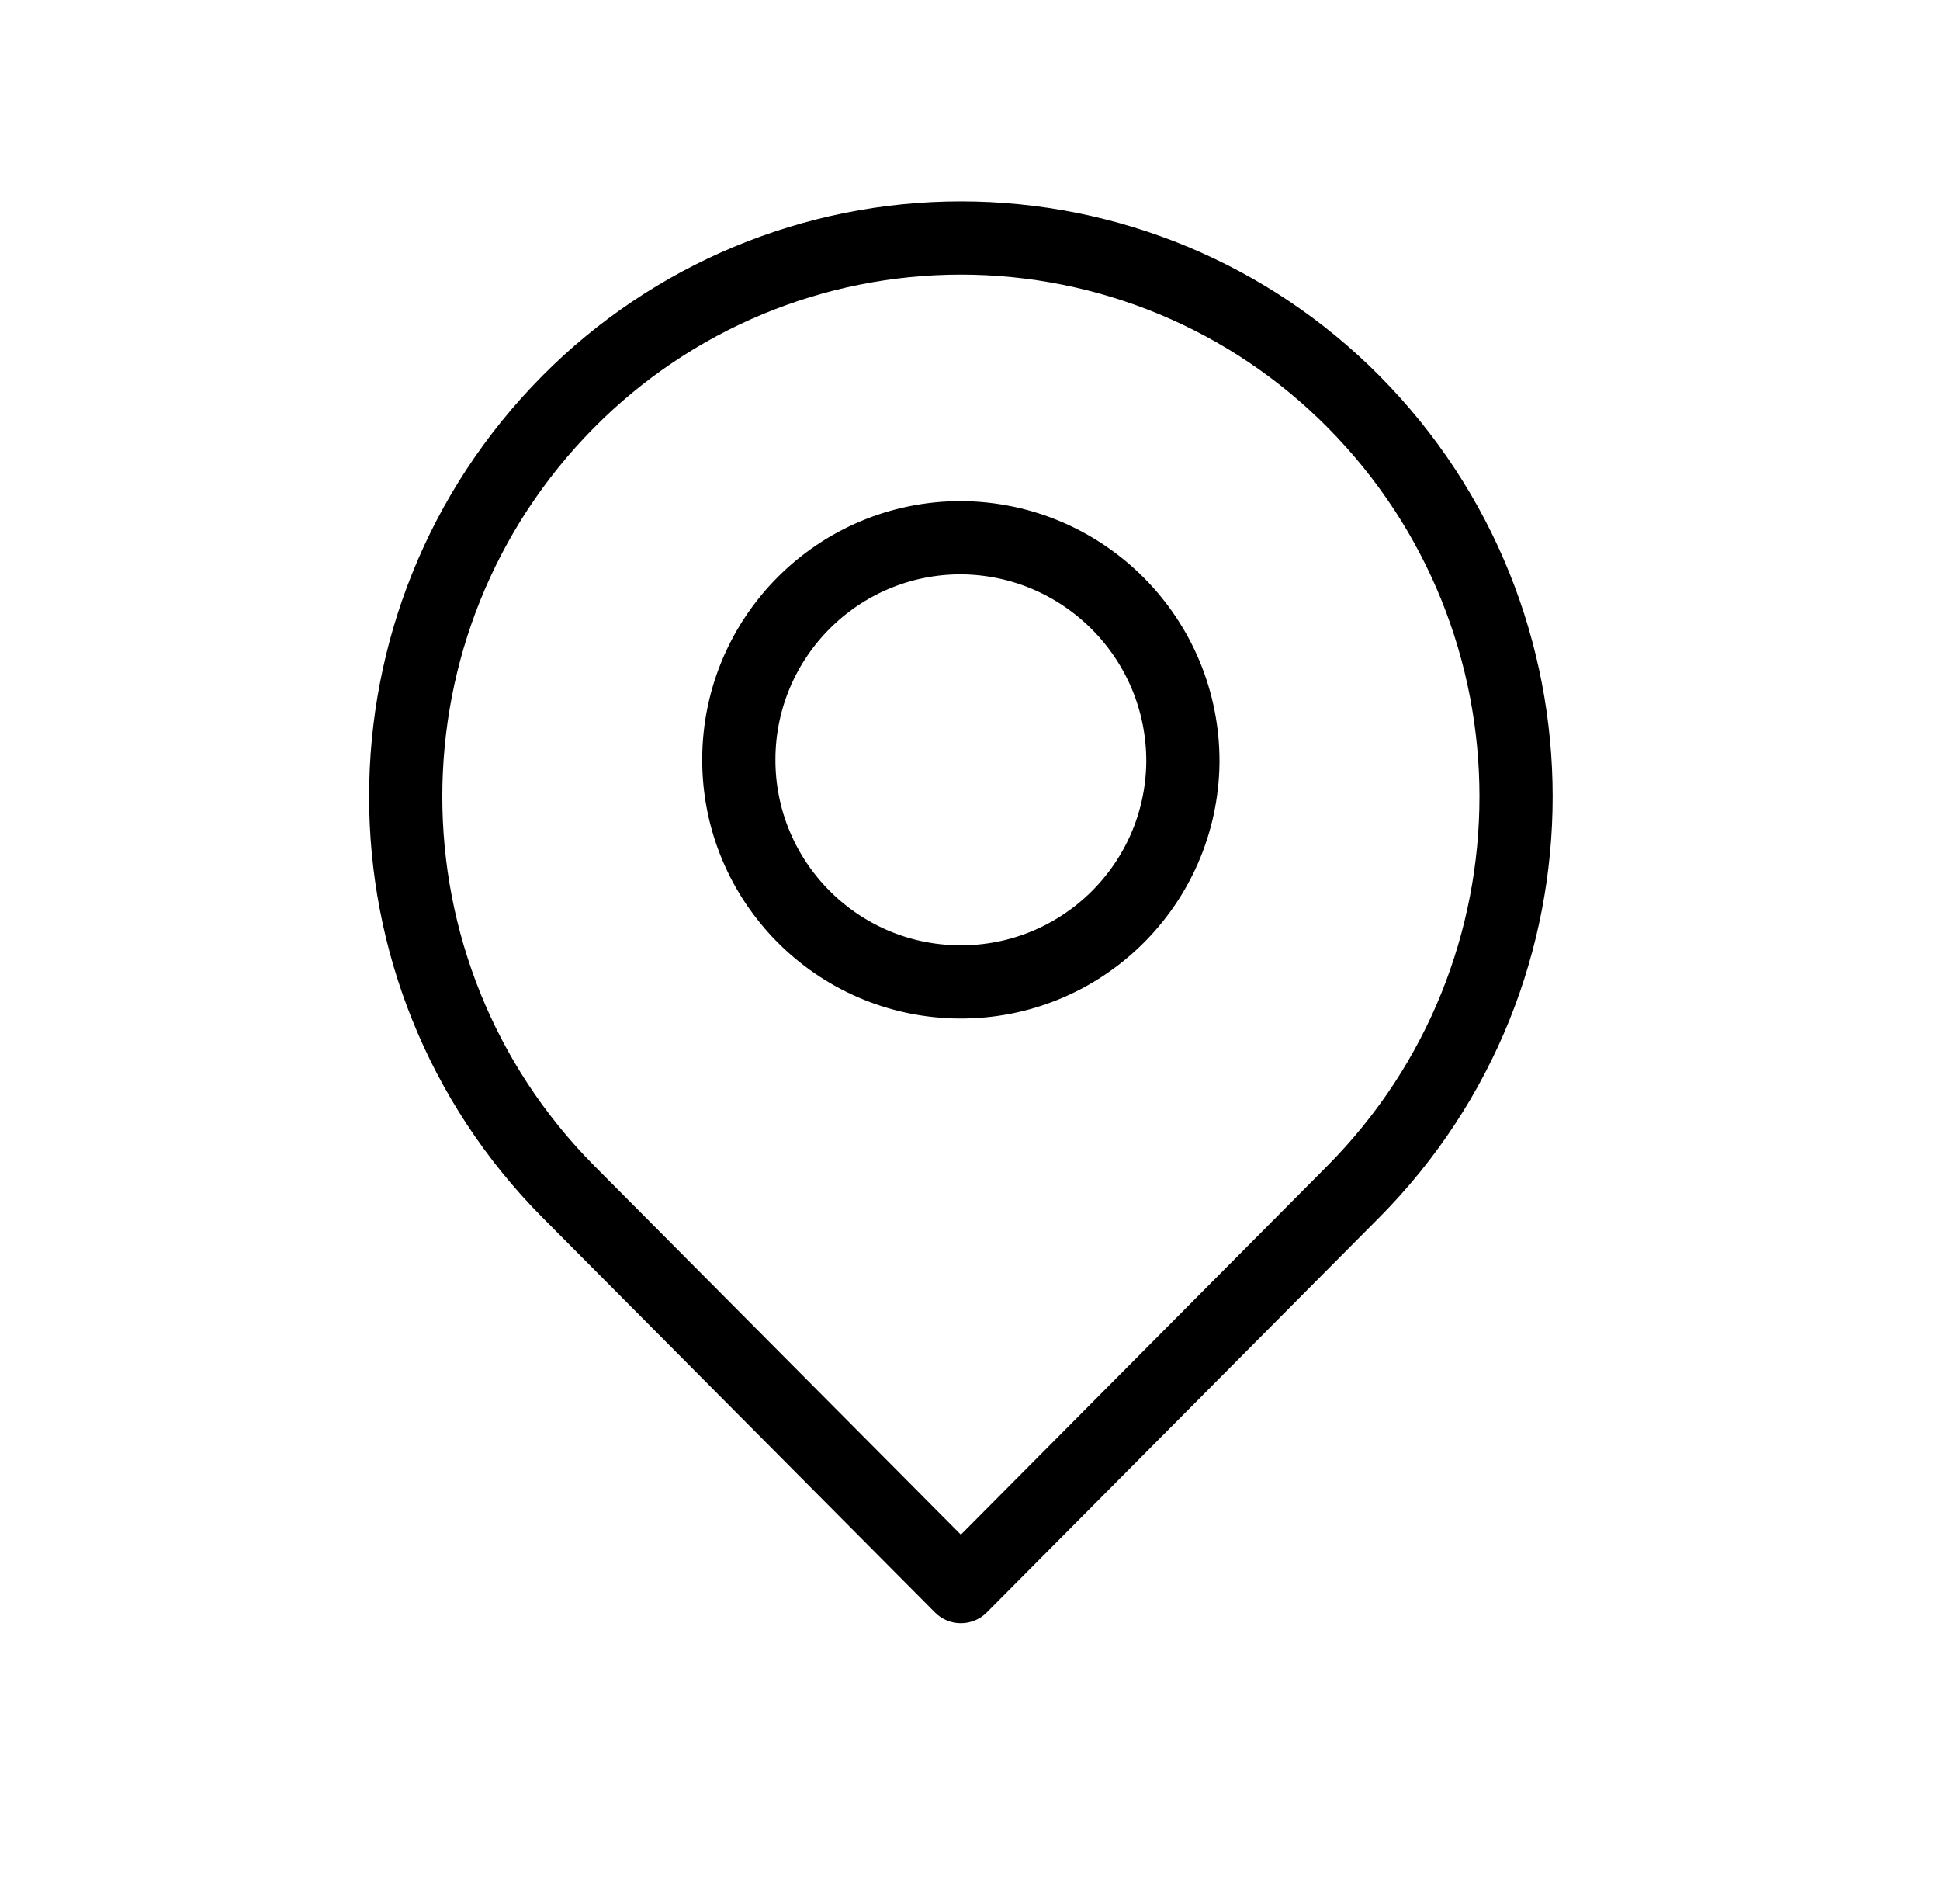
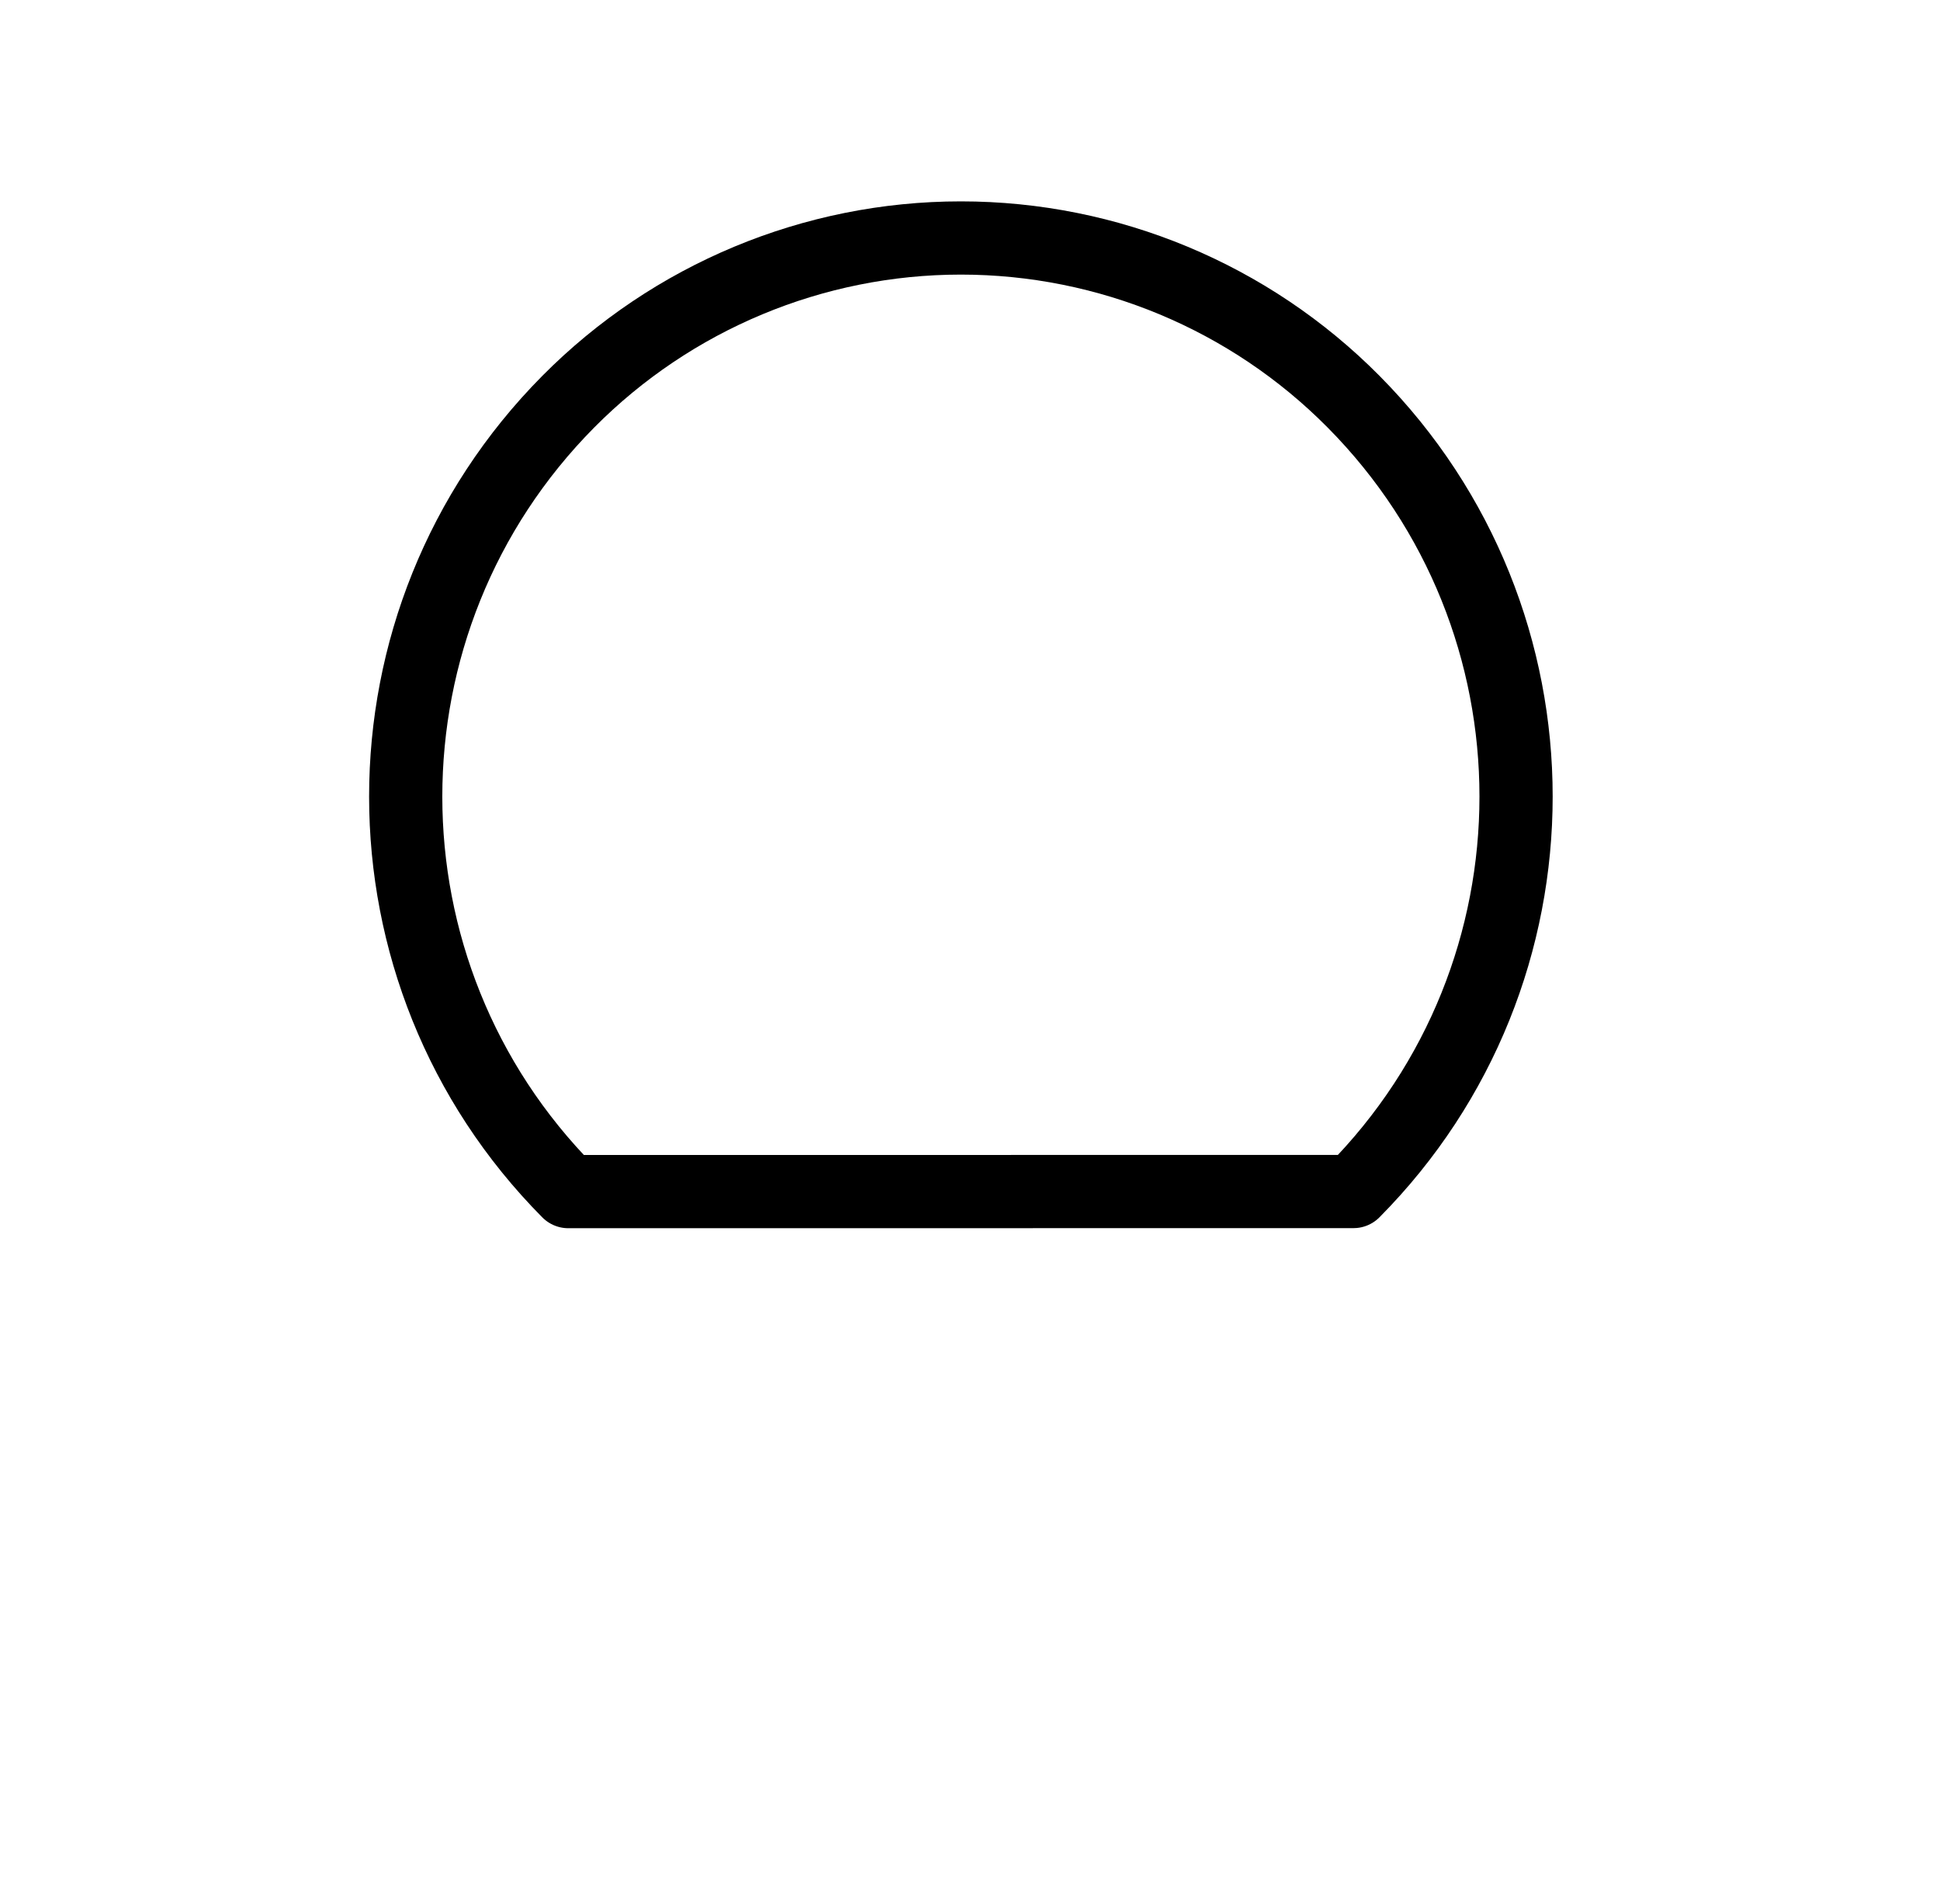
<svg xmlns="http://www.w3.org/2000/svg" width="53" height="52" viewBox="0 0 53 52" fill="none">
-   <path fill-rule="evenodd" clip-rule="evenodd" d="M36.976 10.968C42.899 16.94 42.899 26.571 36.976 32.544L26.251 43.334L15.526 32.546C9.603 26.573 9.603 16.943 15.526 10.97C18.362 8.11 22.223 6.5 26.251 6.5C30.279 6.5 34.14 8.108 36.976 10.968Z" stroke="black" stroke-width="2" stroke-linecap="round" stroke-linejoin="round" />
-   <path fill-rule="evenodd" clip-rule="evenodd" d="M32.316 20.824C32.277 24.165 29.544 26.845 26.203 26.819C22.862 26.793 20.171 24.07 20.184 20.729C20.197 17.388 22.909 14.686 26.25 14.686C29.62 14.706 32.336 17.454 32.316 20.824Z" stroke="black" stroke-width="2" stroke-linecap="round" stroke-linejoin="round" />
+   <path fill-rule="evenodd" clip-rule="evenodd" d="M36.976 10.968C42.899 16.94 42.899 26.571 36.976 32.544L15.526 32.546C9.603 26.573 9.603 16.943 15.526 10.97C18.362 8.11 22.223 6.5 26.251 6.5C30.279 6.5 34.14 8.108 36.976 10.968Z" stroke="black" stroke-width="2" stroke-linecap="round" stroke-linejoin="round" />
</svg>